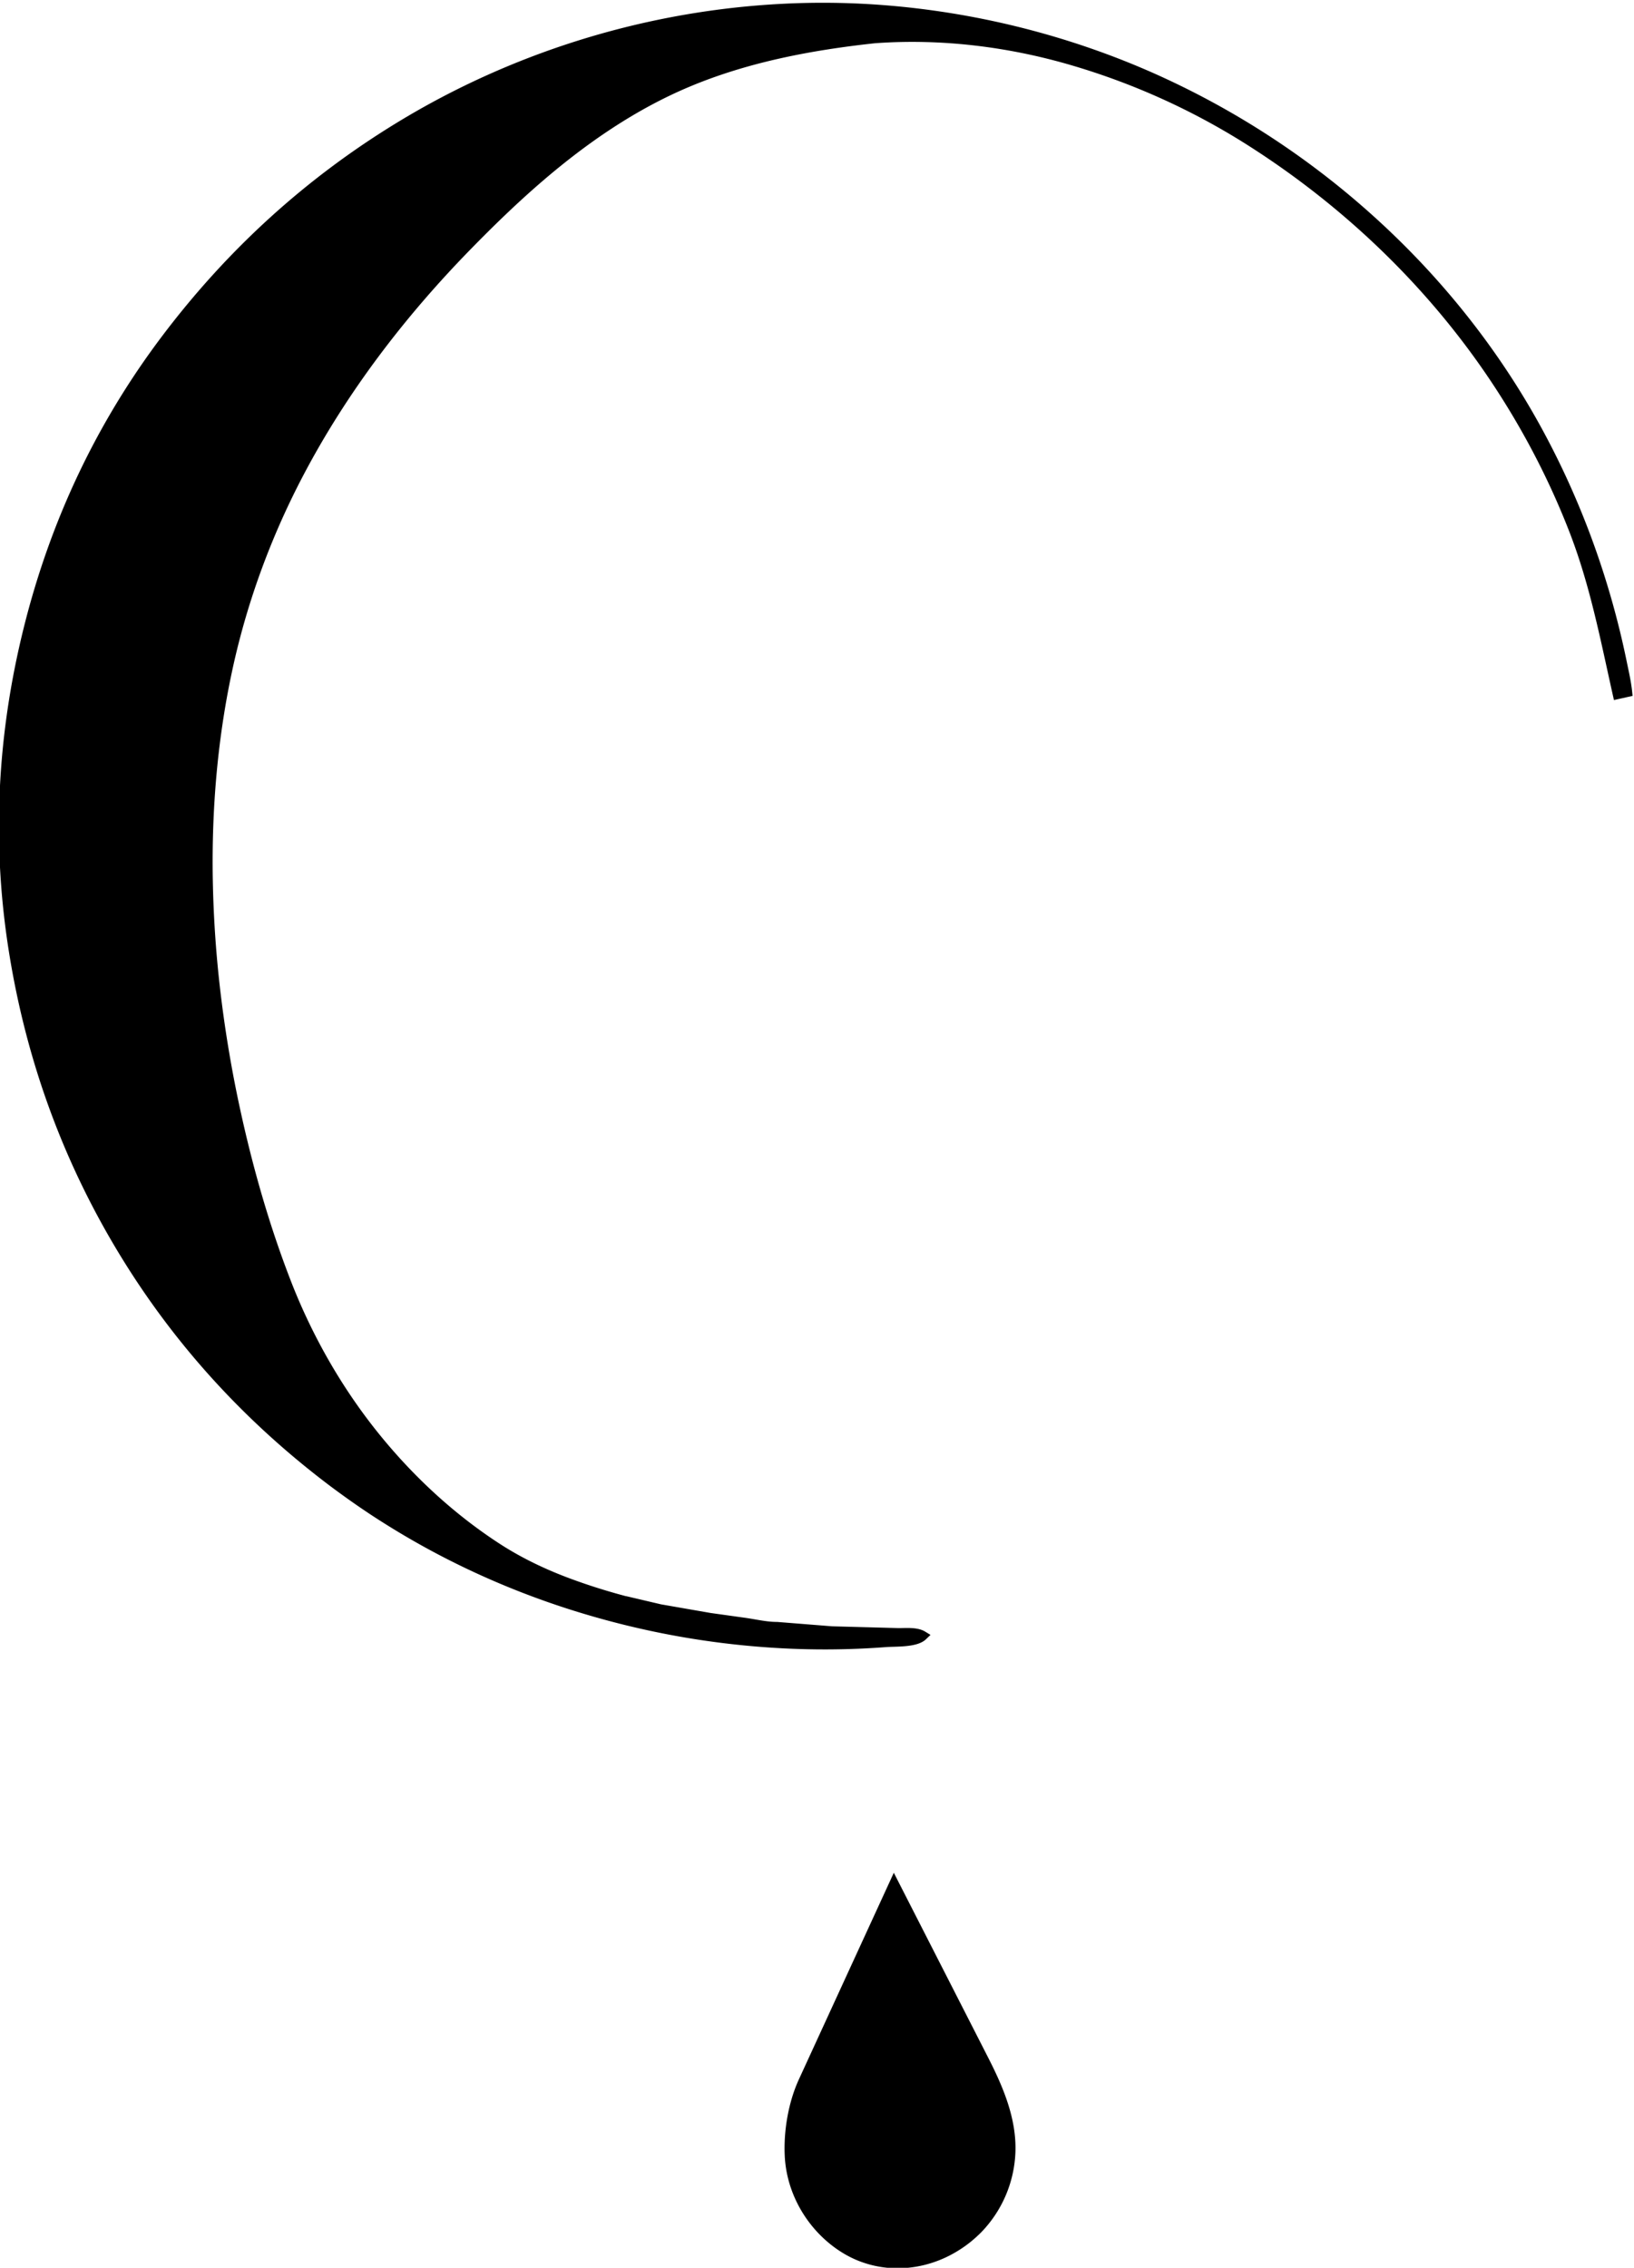
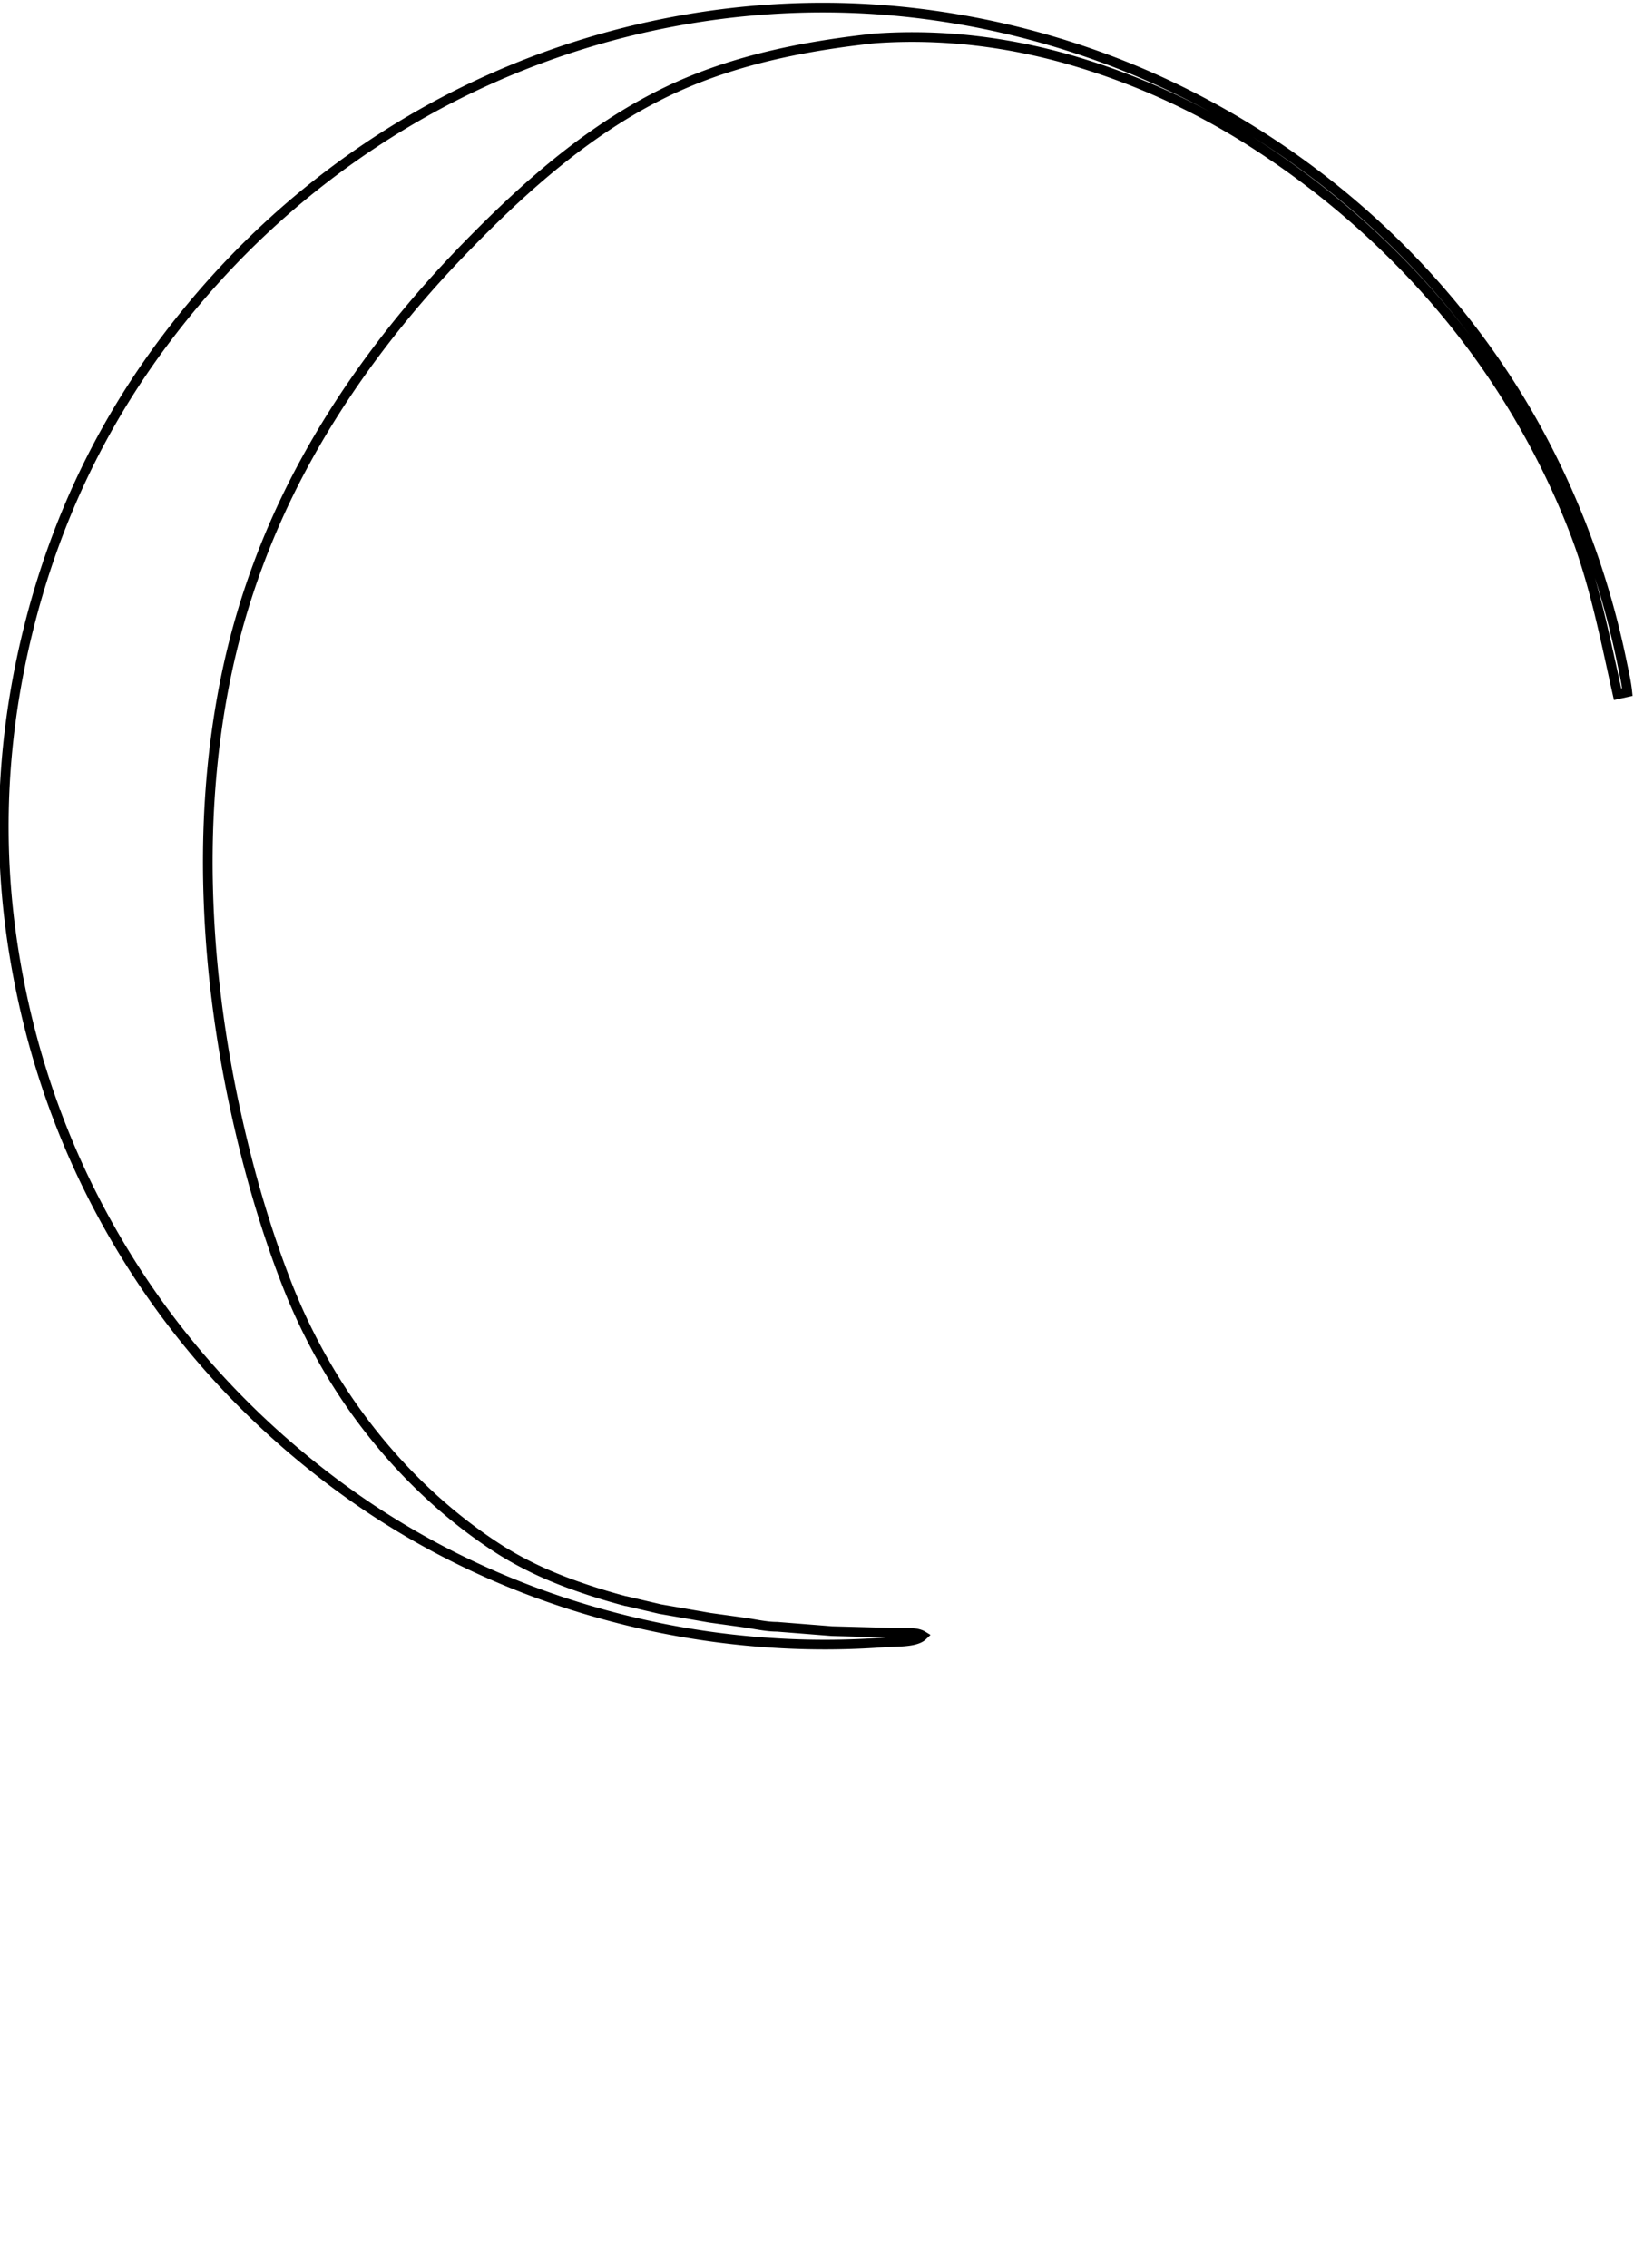
<svg xmlns="http://www.w3.org/2000/svg" height="229" width="165" viewBox="0 0 164.765 228.532">
  <g transform="matrix(1.333 0 0 -1.333 -470.391 870.907)" clip-path="url(M0 0h1224v792H0z)">
-     <path fill="currentColor" d="M400.25 532.28l2.56-.602 3.777-.658 2.622-.366c.814-.116 1.63-.315 2.457-.315l4.145-.33 5.018-.135c.55-.006 1.362.083 1.847-.214-.547-.526-2.086-.438-2.788-.493a60.71 60.71 0 0 0-6.983-.129 63.23 63.23 0 0 0-14.017 2.139c-5.873 1.58-11.5 4-16.657 7.242-1.444.9-2.848 1.882-4.208 2.9-6.528 4.934-11.855 10.832-15.976 17.696s-6.832 14.333-8.125 22.413-.923 16.198 1.1 24.352 5.516 15.495 10.453 22.022 10.84 11.88 17.717 16.06c8.42 5.118 18.056 8.158 27.887 8.822a59.39 59.39 0 0 0 8.624-.04c6.883-.536 13.698-2.23 20.024-4.997a62.68 62.68 0 0 0 16.916-10.971c4.806-4.354 8.924-9.447 12.116-15.096 3.216-5.7 5.505-11.896 6.818-18.298.152-.738.328-1.493.405-2.24l-.736-.164c-.95 4.236-1.733 8.372-3.317 12.447-1.573 4.045-3.606 7.914-6.02 11.52-4.87 7.27-11.36 13.433-18.766 18.08a52.72 52.72 0 0 1-12.862 5.812c-4.886 1.467-10.103 2.127-15.235 1.754-4.82-.52-9.676-1.437-14.163-3.324-4.114-1.73-7.82-4.285-11.195-7.185-1.93-1.658-3.756-3.43-5.53-5.25-4.92-5.046-9.253-10.7-12.557-16.935-2.48-4.68-4.333-9.668-5.467-14.844-1.155-5.275-1.613-10.7-1.522-16.084a85.7 85.7 0 0 1 .64-9.026 93.62 93.62 0 0 1 1.381-8.171c.978-4.56 2.283-9.16 4-13.537 1.562-3.96 3.713-7.754 6.373-11.112 2.678-3.38 5.9-6.4 9.53-8.747 1.815-1.17 3.785-2.08 5.813-2.8 1.274-.458 2.57-.855 3.878-1.2" />
    <path stroke="currentColor" stroke-miterlimit="16.63" d="M400.25 532.28l2.56-.602 3.777-.658 2.622-.366c.814-.116 1.63-.315 2.457-.315l4.145-.33 5.018-.135c.55-.006 1.362.083 1.847-.214-.547-.526-2.086-.438-2.788-.493a60.71 60.71 0 0 0-6.983-.129 63.23 63.23 0 0 0-14.017 2.139c-5.873 1.58-11.5 4-16.657 7.242-1.444.9-2.848 1.882-4.208 2.9-6.528 4.934-11.855 10.832-15.976 17.696s-6.832 14.333-8.125 22.413-.923 16.198 1.1 24.352 5.516 15.495 10.453 22.022 10.84 11.88 17.717 16.06c8.42 5.118 18.056 8.158 27.887 8.822a59.39 59.39 0 0 0 8.624-.04c6.883-.536 13.698-2.23 20.024-4.997a62.68 62.68 0 0 0 16.916-10.971c4.806-4.354 8.924-9.447 12.116-15.096 3.216-5.7 5.505-11.896 6.818-18.298.152-.738.328-1.493.405-2.24l-.736-.164c-.95 4.236-1.733 8.372-3.317 12.447-1.573 4.045-3.606 7.914-6.02 11.52-4.87 7.27-11.36 13.433-18.766 18.08a52.72 52.72 0 0 1-12.862 5.812c-4.886 1.467-10.103 2.127-15.235 1.754-4.82-.52-9.676-1.437-14.163-3.324-4.114-1.73-7.82-4.285-11.195-7.185-1.93-1.658-3.756-3.43-5.53-5.25-4.92-5.046-9.253-10.7-12.557-16.935-2.48-4.68-4.333-9.668-5.467-14.844-1.155-5.275-1.613-10.7-1.522-16.084a85.7 85.7 0 0 1 .64-9.026 93.62 93.62 0 0 1 1.381-8.171c.978-4.56 2.283-9.16 4-13.537 1.562-3.96 3.713-7.754 6.373-11.112 2.678-3.38 5.9-6.4 9.53-8.747 1.815-1.17 3.785-2.08 5.813-2.8 1.274-.458 2.57-.855 3.878-1.2z" fill="none" stroke-width=".731" />
-     <path fill="currentColor" d="M420.5 511.72l7.146-14c1.123-2.202 2.145-4.605 2.046-7.146a9.19 9.19 0 0 0-2.616-6.07c-.5-.496-1.034-.934-1.62-1.3-2.698-1.725-6.13-1.907-8.88-.196-1.904 1.183-3.342 3.08-3.978 5.228a8.81 8.81 0 0 0-.355 2.095c-.088 1.893.278 4.043 1.07 5.77l7.186 15.64" />
  </g>
</svg>